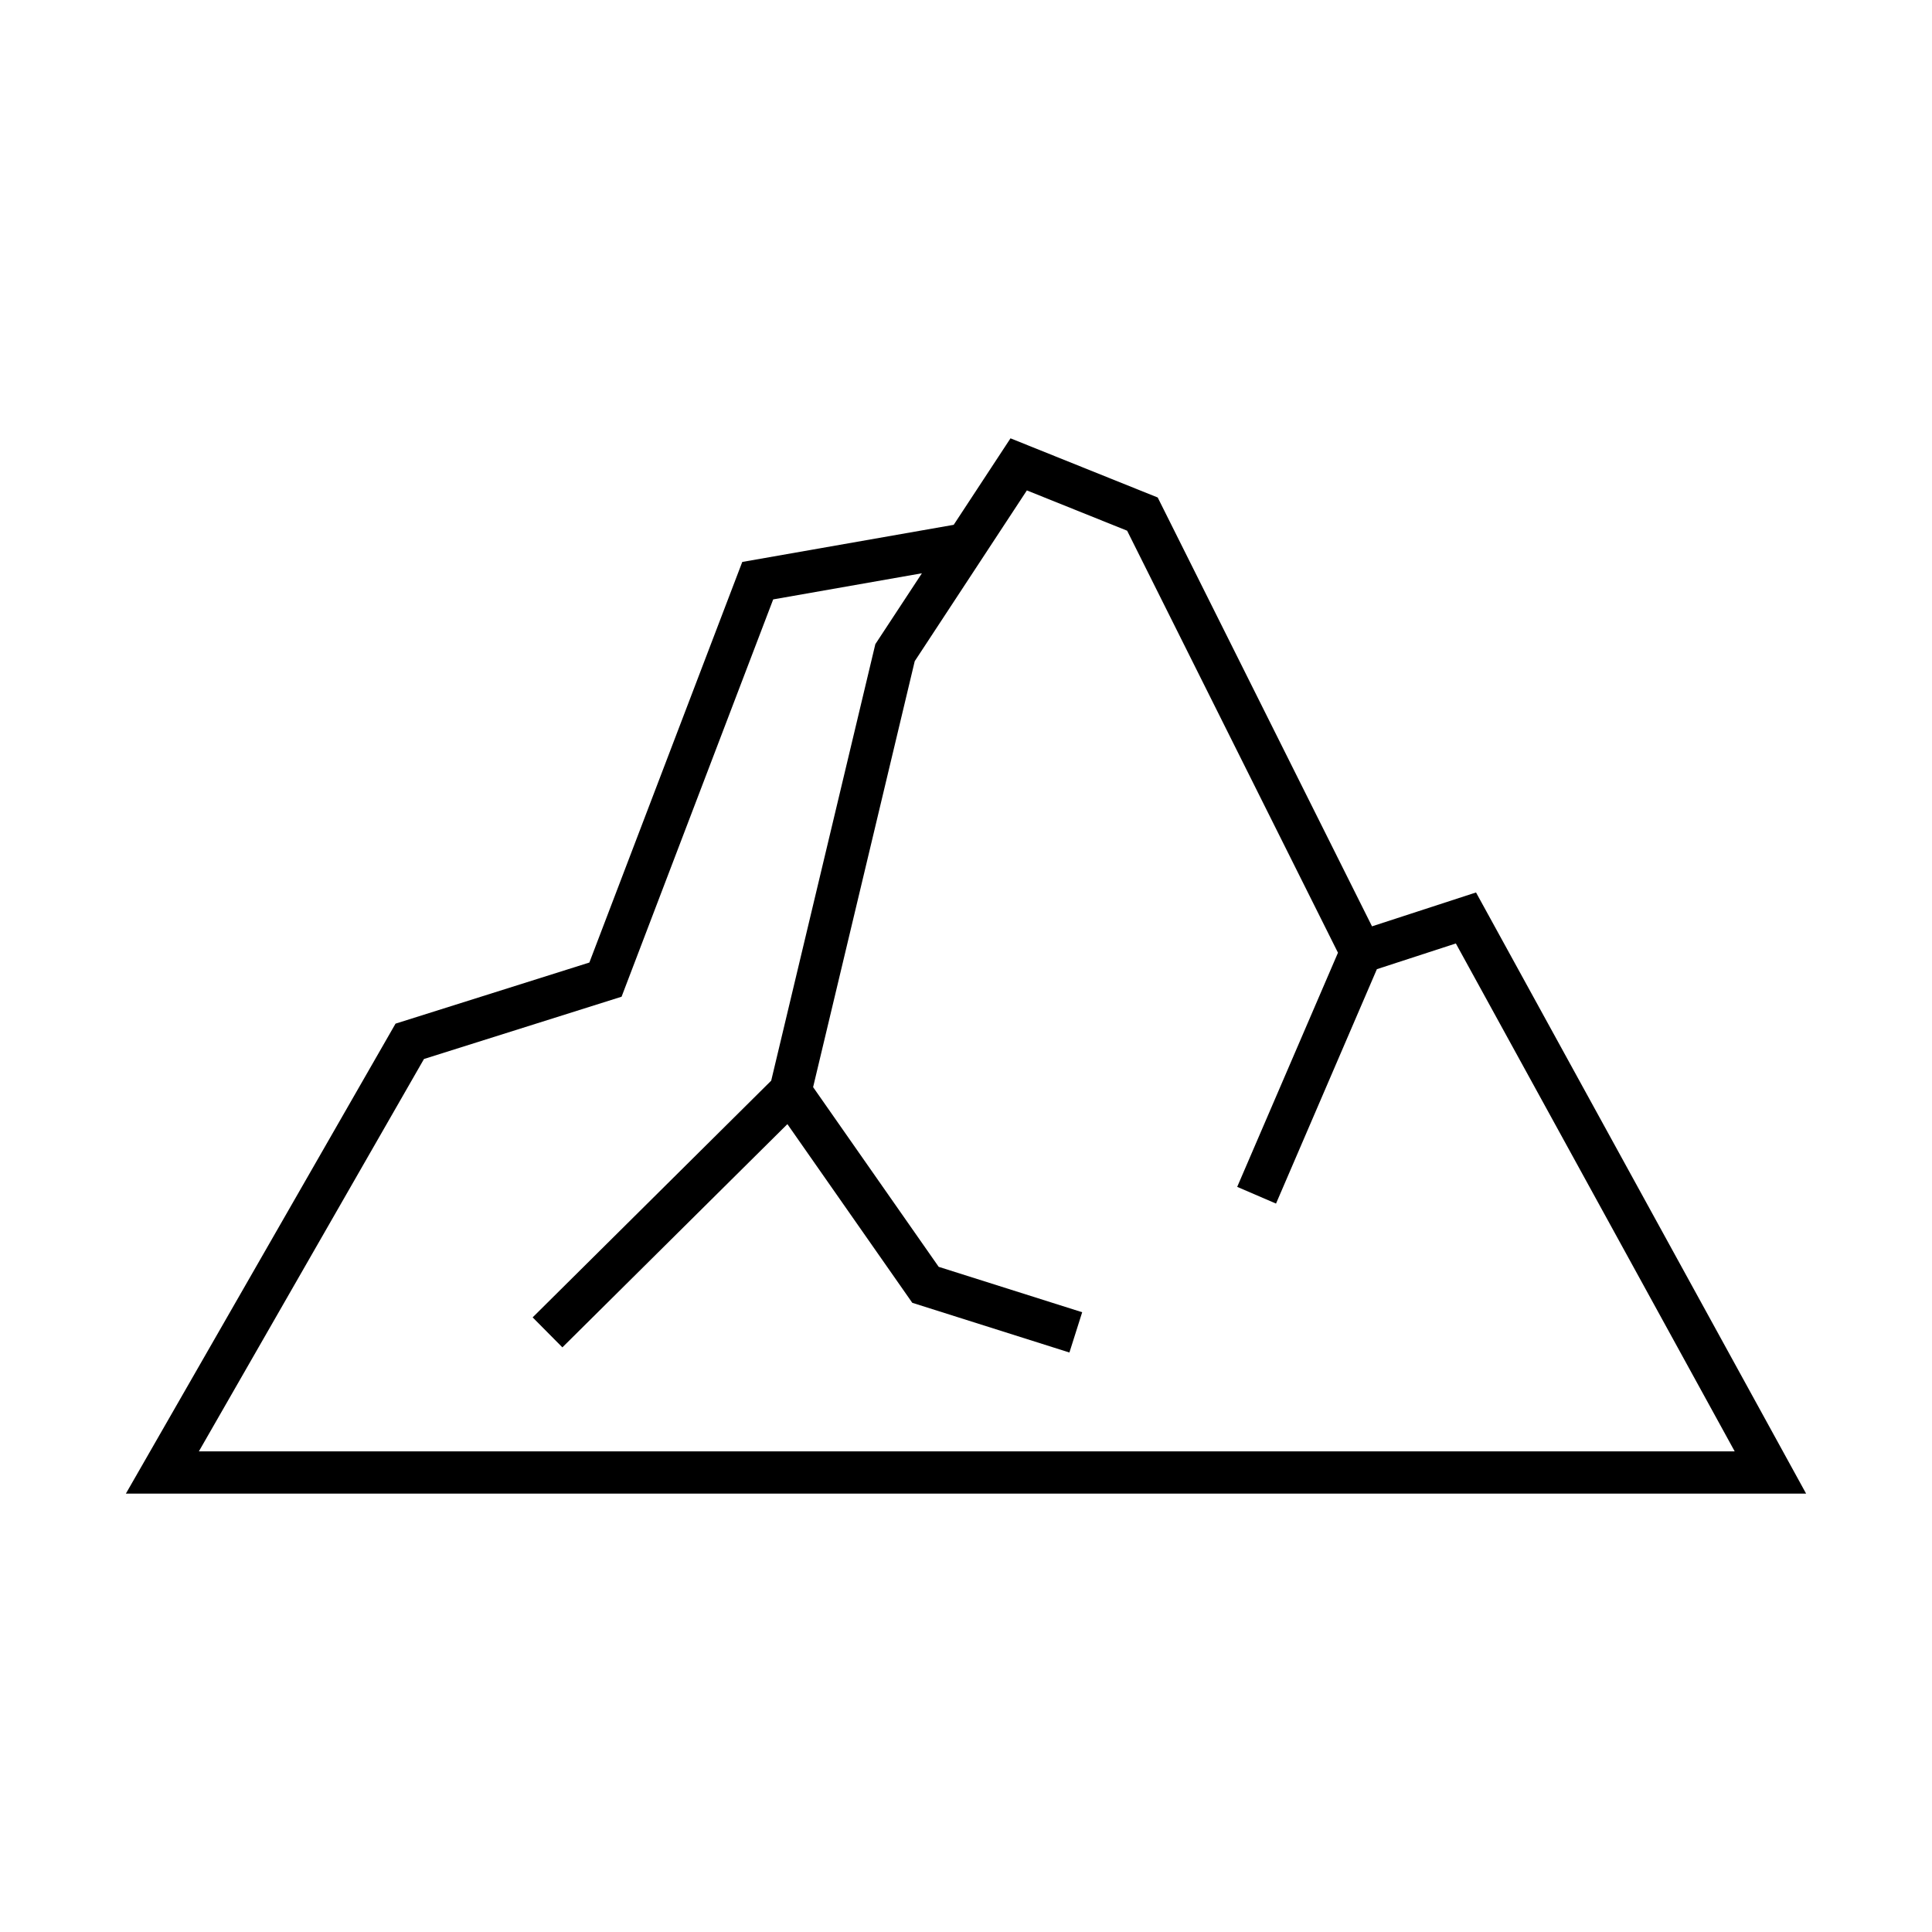
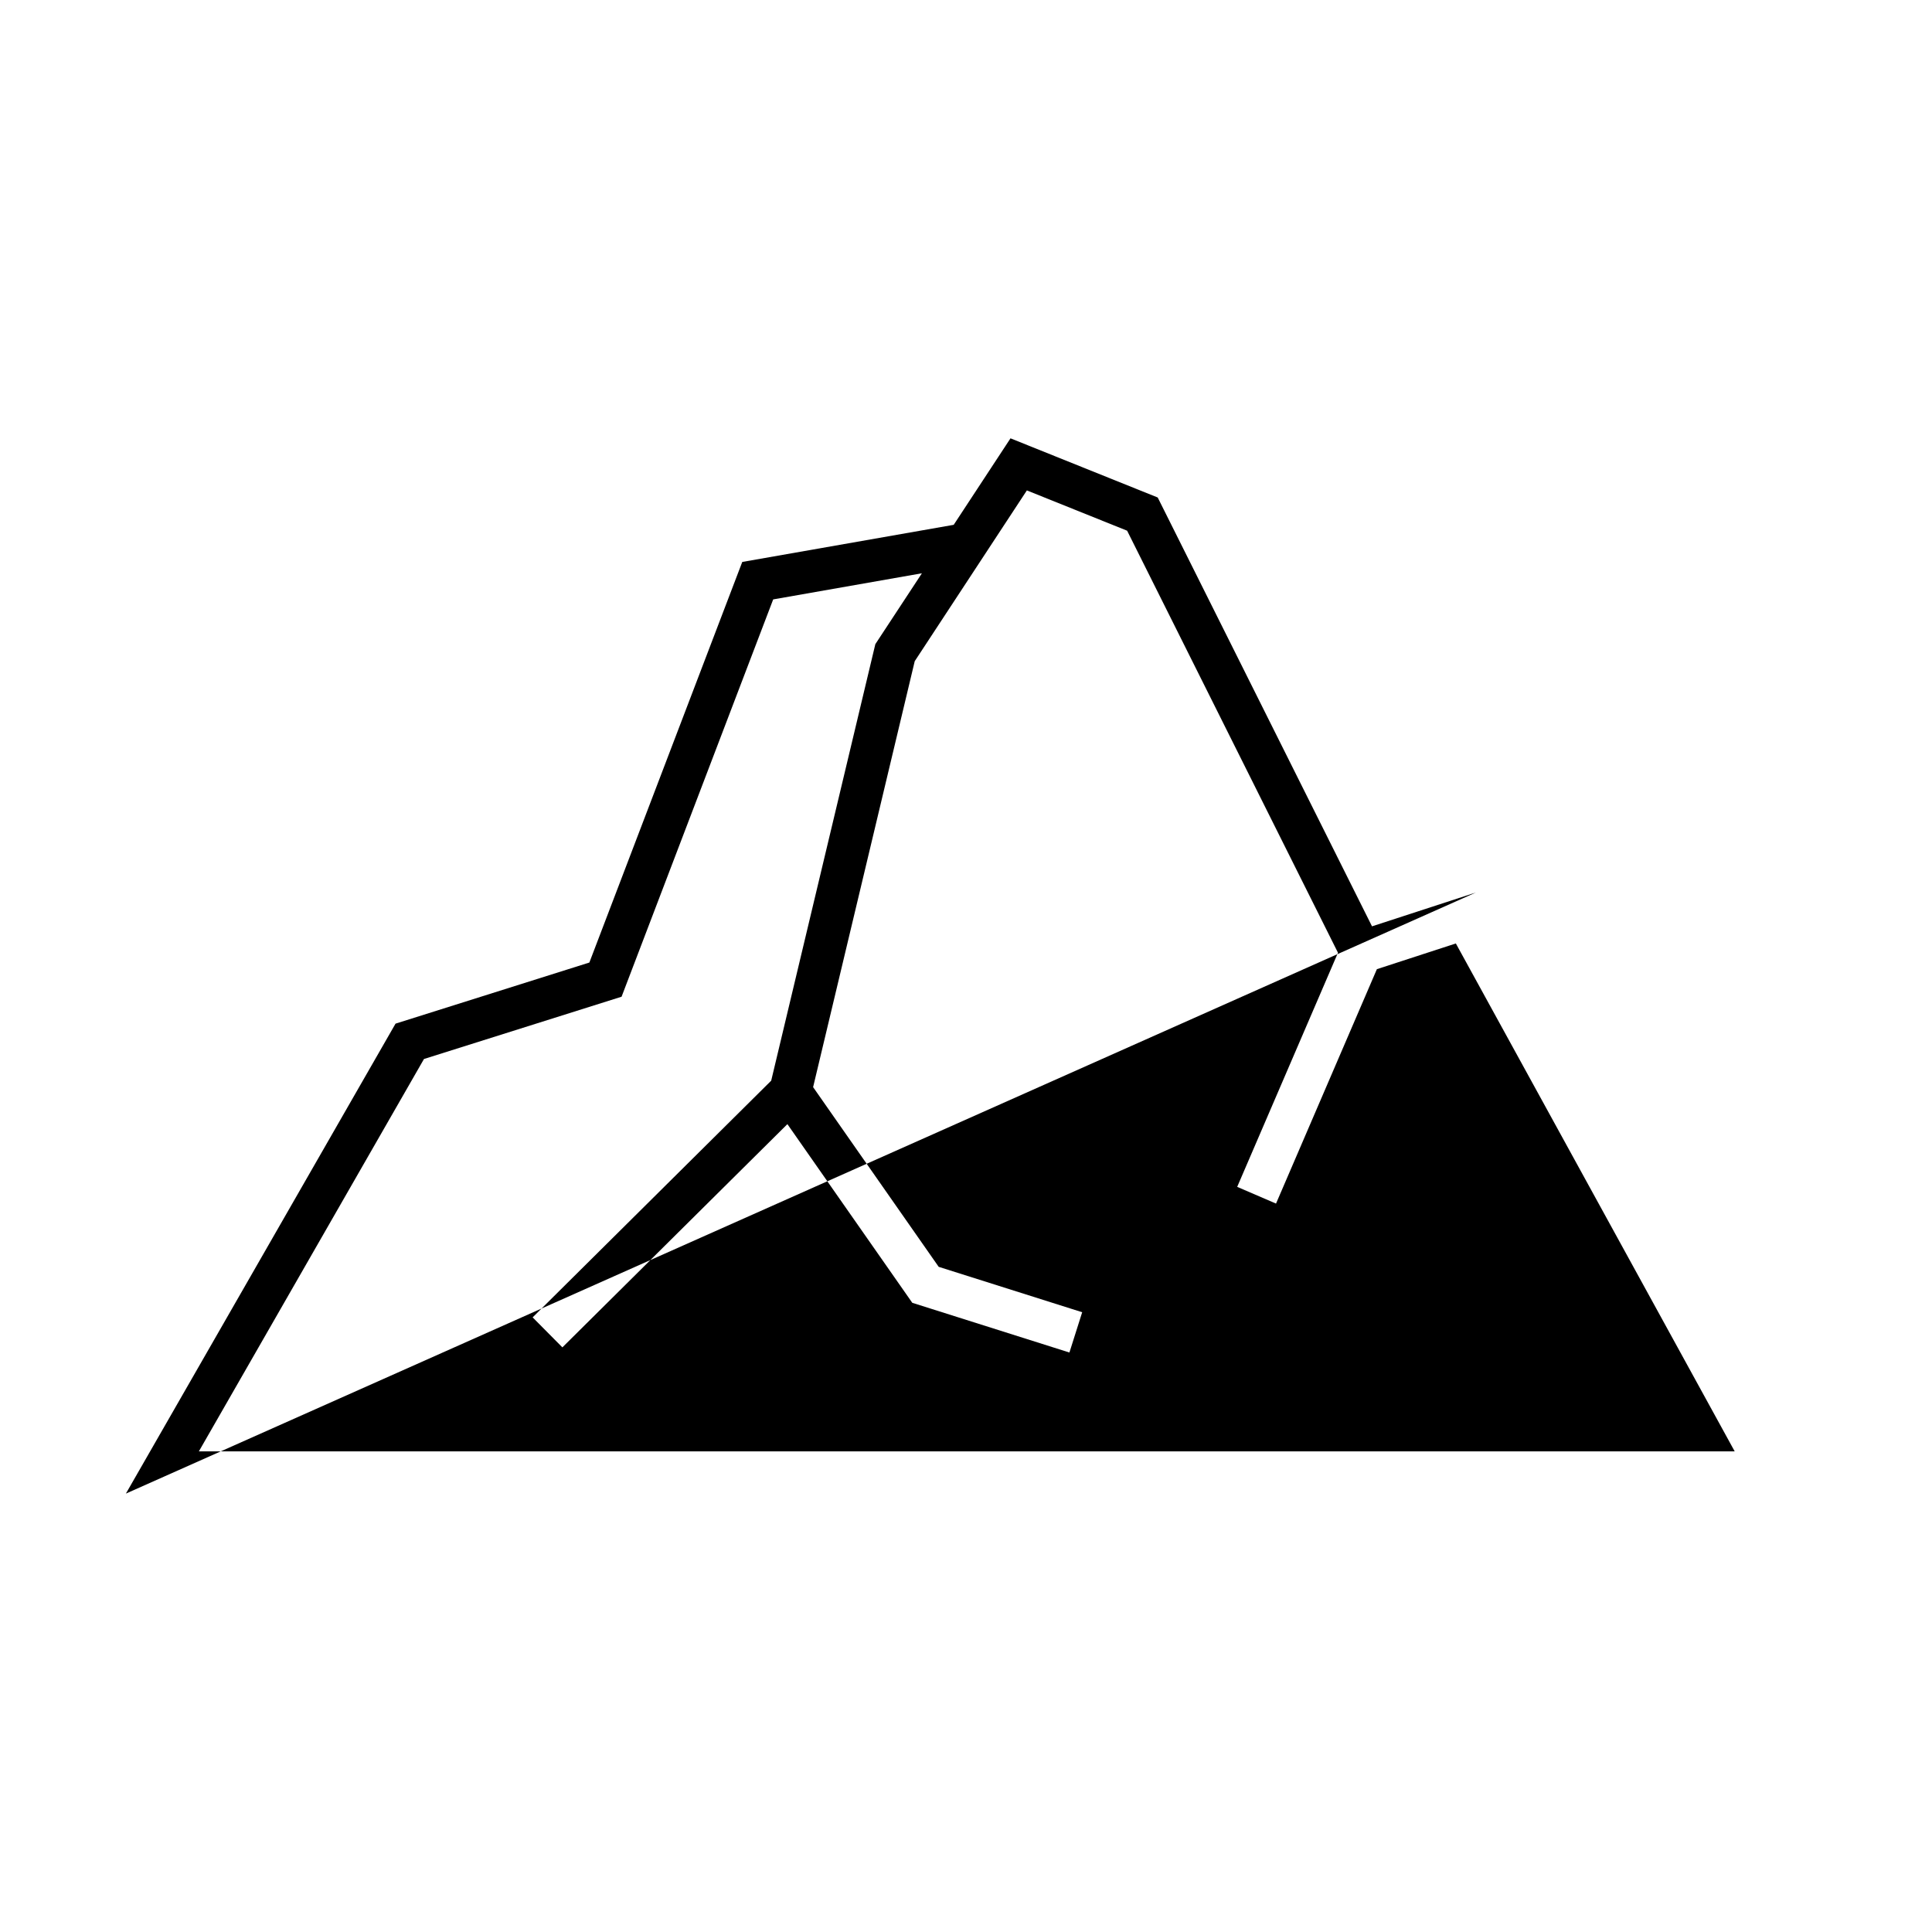
<svg xmlns="http://www.w3.org/2000/svg" fill="#000000" width="800px" height="800px" version="1.1" viewBox="144 144 512 512">
-   <path d="m535.16 380.51-27.562 8.98-56.793-113.65-39.012-15.68-15.051 22.922-56.035 9.84-40.52 106.16-51.367 16.195-71.457 124.54h445.27zm-278.8 44.133 52.363-16.504 40.18-105.29 39.414-6.926-12.344 18.785-27.598 115.68-63.219 62.73 7.883 7.949 59.629-59.16 33.094 47.348 41.645 13.176 3.383-10.676-38.027-12.031-33.281-47.621 26.93-112.88 29.719-45.258 26.566 10.676 55.879 111.84-26.707 62.051 10.289 4.43 26.73-62.121 20.926-6.816 73.898 134.6-407.01 0.004z" />
+   <path d="m535.16 380.51-27.562 8.98-56.793-113.65-39.012-15.68-15.051 22.922-56.035 9.84-40.52 106.16-51.367 16.195-71.457 124.54zm-278.8 44.133 52.363-16.504 40.18-105.29 39.414-6.926-12.344 18.785-27.598 115.68-63.219 62.73 7.883 7.949 59.629-59.16 33.094 47.348 41.645 13.176 3.383-10.676-38.027-12.031-33.281-47.621 26.93-112.88 29.719-45.258 26.566 10.676 55.879 111.84-26.707 62.051 10.289 4.43 26.73-62.121 20.926-6.816 73.898 134.6-407.01 0.004z" />
</svg>